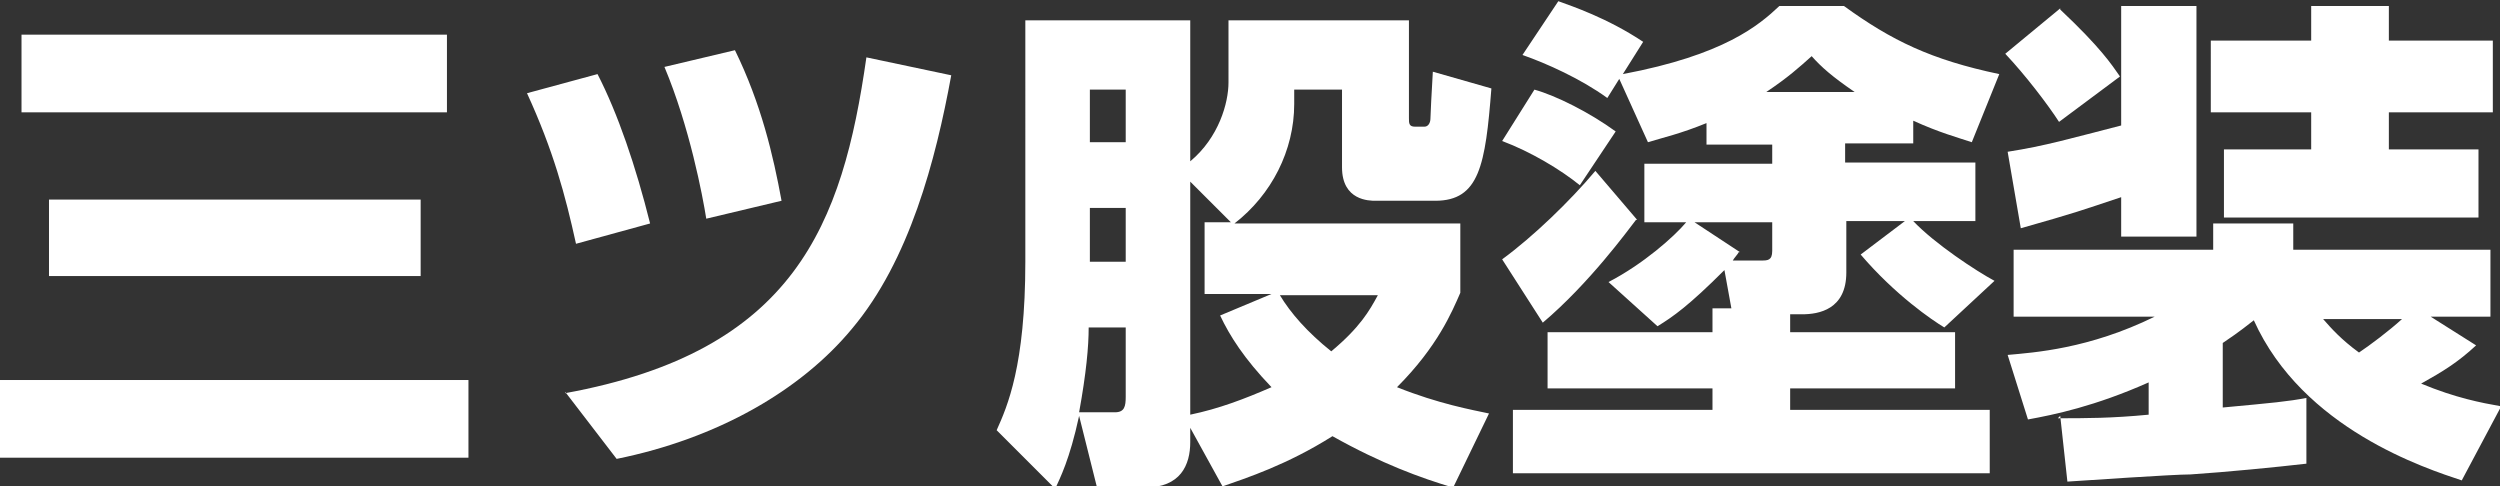
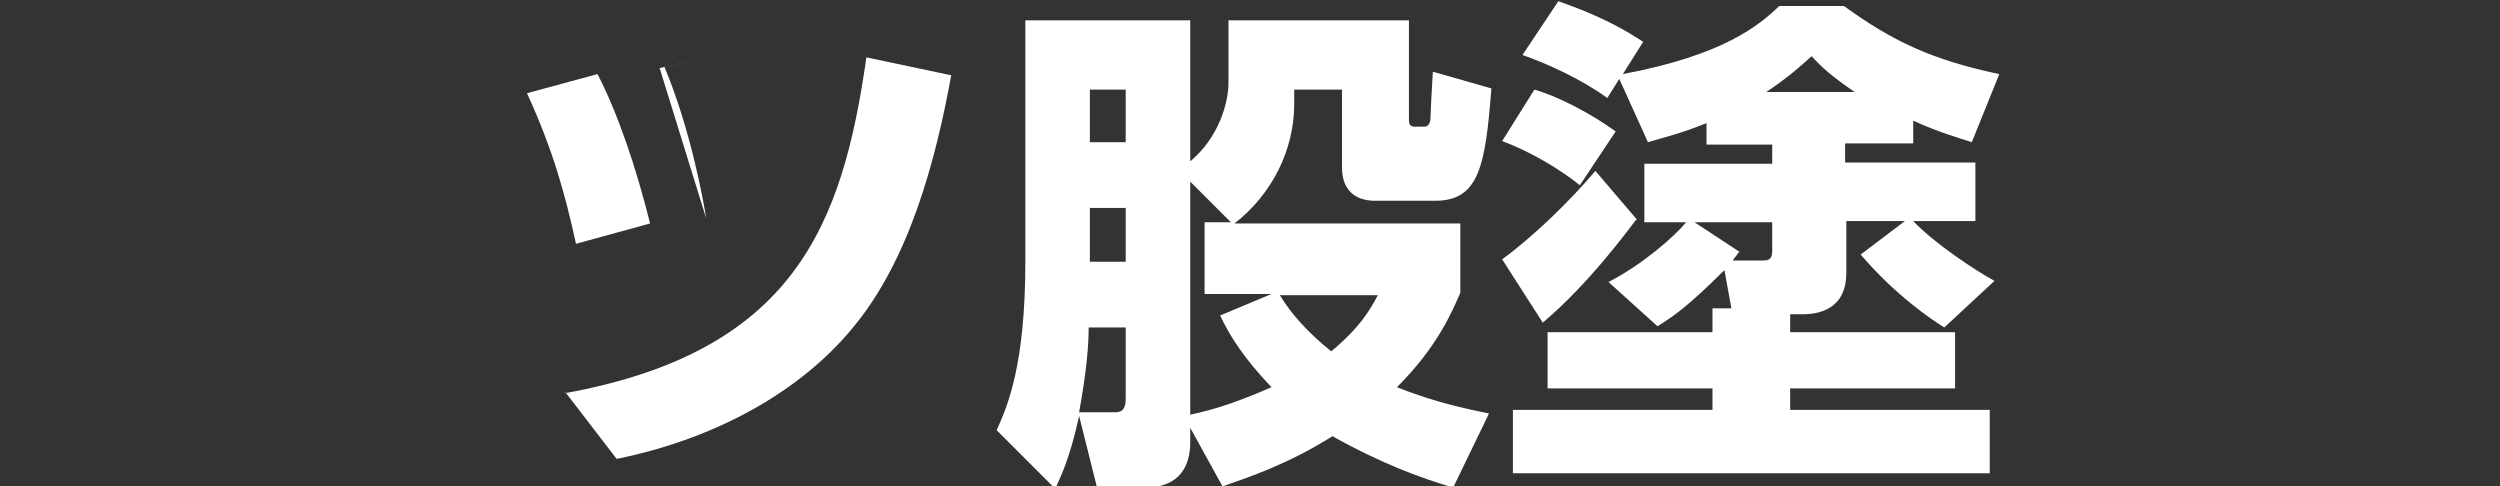
<svg xmlns="http://www.w3.org/2000/svg" version="1.1" viewBox="0 0 209.2 40.7">
  <rect x="0" y="0" width="209.2" height="40.7" fill="#333333" stroke="none" />
  <defs>
    <style>
      .cls-1 {
        fill: #fff;
      }
    </style>
  </defs>
  <g>
    <g id="_レイヤー_1" data-name="レイヤー_1">
      <g>
-         <path class="cls-1" d="M0,31.8h39.2v6.5H0v-6.5ZM1.8,2.9h35.6v6.5H1.8V2.9ZM4.1,16.7h31.1v6.4H4.1v-6.4Z" />
-         <path class="cls-1" d="M48.2,20.4c-.9-4.1-1.9-7.8-4.1-12.6l5.9-1.6c1.7,3.3,3.2,7.7,4.4,12.5l-6.2,1.7ZM47.3,32.9c19.2-3.5,23.2-14.1,25.2-28.1l7.1,1.5c-1.3,7.1-3.5,15.5-8.3,21.2-4.3,5.2-11.3,9.2-19.7,10.9l-4.3-5.6ZM59.1,18.3c-.3-1.9-1.4-7.7-3.5-12.7l5.9-1.4c2.2,4.5,3.2,8.8,3.9,12.6l-6.3,1.5Z" />
+         <path class="cls-1" d="M48.2,20.4c-.9-4.1-1.9-7.8-4.1-12.6l5.9-1.6c1.7,3.3,3.2,7.7,4.4,12.5l-6.2,1.7ZM47.3,32.9c19.2-3.5,23.2-14.1,25.2-28.1l7.1,1.5c-1.3,7.1-3.5,15.5-8.3,21.2-4.3,5.2-11.3,9.2-19.7,10.9l-4.3-5.6ZM59.1,18.3c-.3-1.9-1.4-7.7-3.5-12.7l5.9-1.4l-6.3,1.5Z" />
        <path class="cls-1" d="M122.2,18.7v5.8c-.7,1.6-1.9,4.5-5.3,7.9,3.5,1.4,6.3,1.9,7.7,2.2l-3,6.2c-2.7-.8-6-2-10.1-4.3-3.8,2.4-7.2,3.5-9.2,4.2l-2.7-4.9v1.2c0,1.9-.8,3.8-3.8,3.8h-4l-1.5-6c-.8,3.7-1.6,5.2-2,6.1l-4.9-4.9c.9-2,2.4-5.4,2.4-14.1V1.7h13.8v11.8c2.4-2,3.2-4.9,3.2-6.6V1.7h15.1v8.2c0,.4,0,.7.5.7h.8c.3,0,.5-.3.5-.7,0-.3.1-2.2.2-3.9l4.9,1.4c-.5,6.4-1,9.4-4.7,9.4h-5c-.5,0-2.8,0-2.8-2.8v-6.5h-4v1.2c0,3.9-1.9,7.6-5,10h19ZM94.2,27.4h-3.1c0,1.6-.2,3.8-.8,7.1h3c.8,0,.9-.5.9-1.3v-5.8ZM91.2,7.5v4.4h3v-4.4h-3ZM91.2,17.4v4.5h3v-4.5h-3ZM103.1,18.7l-3.5-3.5v19.5c2.4-.5,4.5-1.3,6.8-2.3-2.3-2.4-3.5-4.3-4.3-6l4.3-1.8h-5.6v-6h2.4ZM107.1,24.7c.9,1.5,2.3,3.1,4.3,4.7,2.4-2,3.2-3.4,3.9-4.7h-8.3Z" />
        <path class="cls-1" d="M128.4,7.5c1.8.5,4.6,1.9,6.8,3.5l-3,4.5c-1.6-1.3-4.1-2.8-6.5-3.7l2.7-4.3ZM136.9,18.4c-.7.9-3.9,5.3-7.8,8.6l-3.4-5.3c2.6-1.9,5.7-4.9,7.8-7.4l3.5,4.1ZM144.9,25.9l-.6-3.3c-3,3-4.3,3.9-5.6,4.7l-4.1-3.7c2.9-1.5,5.5-3.8,6.5-5h-3.5v-4.9h10.7v-1.6h-5.5v-1.8c-2.2.9-3.6,1.2-4.9,1.6l-2.4-5.3-1,1.6c-2.2-1.6-5.1-2.9-7.1-3.6l3-4.5c1.1.4,4.1,1.4,7.1,3.4l-1.7,2.7c8.5-1.6,11.4-4.1,13.1-5.7h5.4c4,2.9,7.3,4.5,13,5.7l-2.3,5.7c-1.2-.4-2.7-.8-4.9-1.8v1.9h-5.7v1.6h10.9v4.9h-5.2c1.8,1.9,5.3,4.2,6.8,5l-4.2,3.9c-1-.6-4.1-2.7-7-6.1l3.7-2.8h-4.9v4.3c0,3.1-2.3,3.5-3.7,3.5h-1v1.5h13.8v4.7h-13.8v1.8h16.7v5.3h-39.9v-5.3h16.7v-1.8h-13.8v-4.7h13.8v-2h1.9ZM145.5,21.1c-.1.2-.4.5-.5.7h2.4c.5,0,.9,0,.9-.8v-2.4h-6.5l3.8,2.5ZM155.2,7.7c-1.9-1.3-2.8-2.1-3.6-3-1,.9-2,1.8-3.8,3h7.5Z" />
-         <path class="cls-1" d="M172.4.8c3.4,3.2,4.3,4.6,5,5.6l-5.1,3.8c-.9-1.4-2.8-3.9-4.5-5.7l4.6-3.8ZM172.2,35c2.3,0,4.5,0,7.6-.3v-2.7c-4.5,2-7.9,2.7-10.1,3.1l-1.7-5.4c2.2-.2,6.8-.5,12.3-3.2h-11.8v-5.6h16.7v-2.2h6.7v2.2h16.5v5.6h-5l3.8,2.4c-1.5,1.4-2.8,2.2-4.6,3.2,2.9,1.2,5,1.6,6.7,1.9l-3.3,6.2c-3-1-13.3-4.3-17.4-13.4-.4.3-1.1.9-2.6,1.9v5.4c4.3-.4,5.4-.5,7-.8v5.5c-2.6.3-6.7.7-9.7.9-1.5,0-8.7.5-10.3.6l-.6-5.5ZM168,12.7c3.2-.5,5.2-1.1,9.5-2.2V.5h6.3v19.3h-6.3v-3.3c-3.3,1.1-3.8,1.3-8.4,2.6l-1.1-6.4ZM193.4.5h6.5v2.9h8.7v6h-8.7v3.1h7.5v5.7h-21.3v-5.7h7.3v-3.1h-8.4V3.4h8.4V.5ZM194.4,26.7c.7.8,1.5,1.7,3,2.8.9-.6,2.5-1.8,3.6-2.8h-6.6Z" />
      </g>
    </g>
  </g>
</svg>